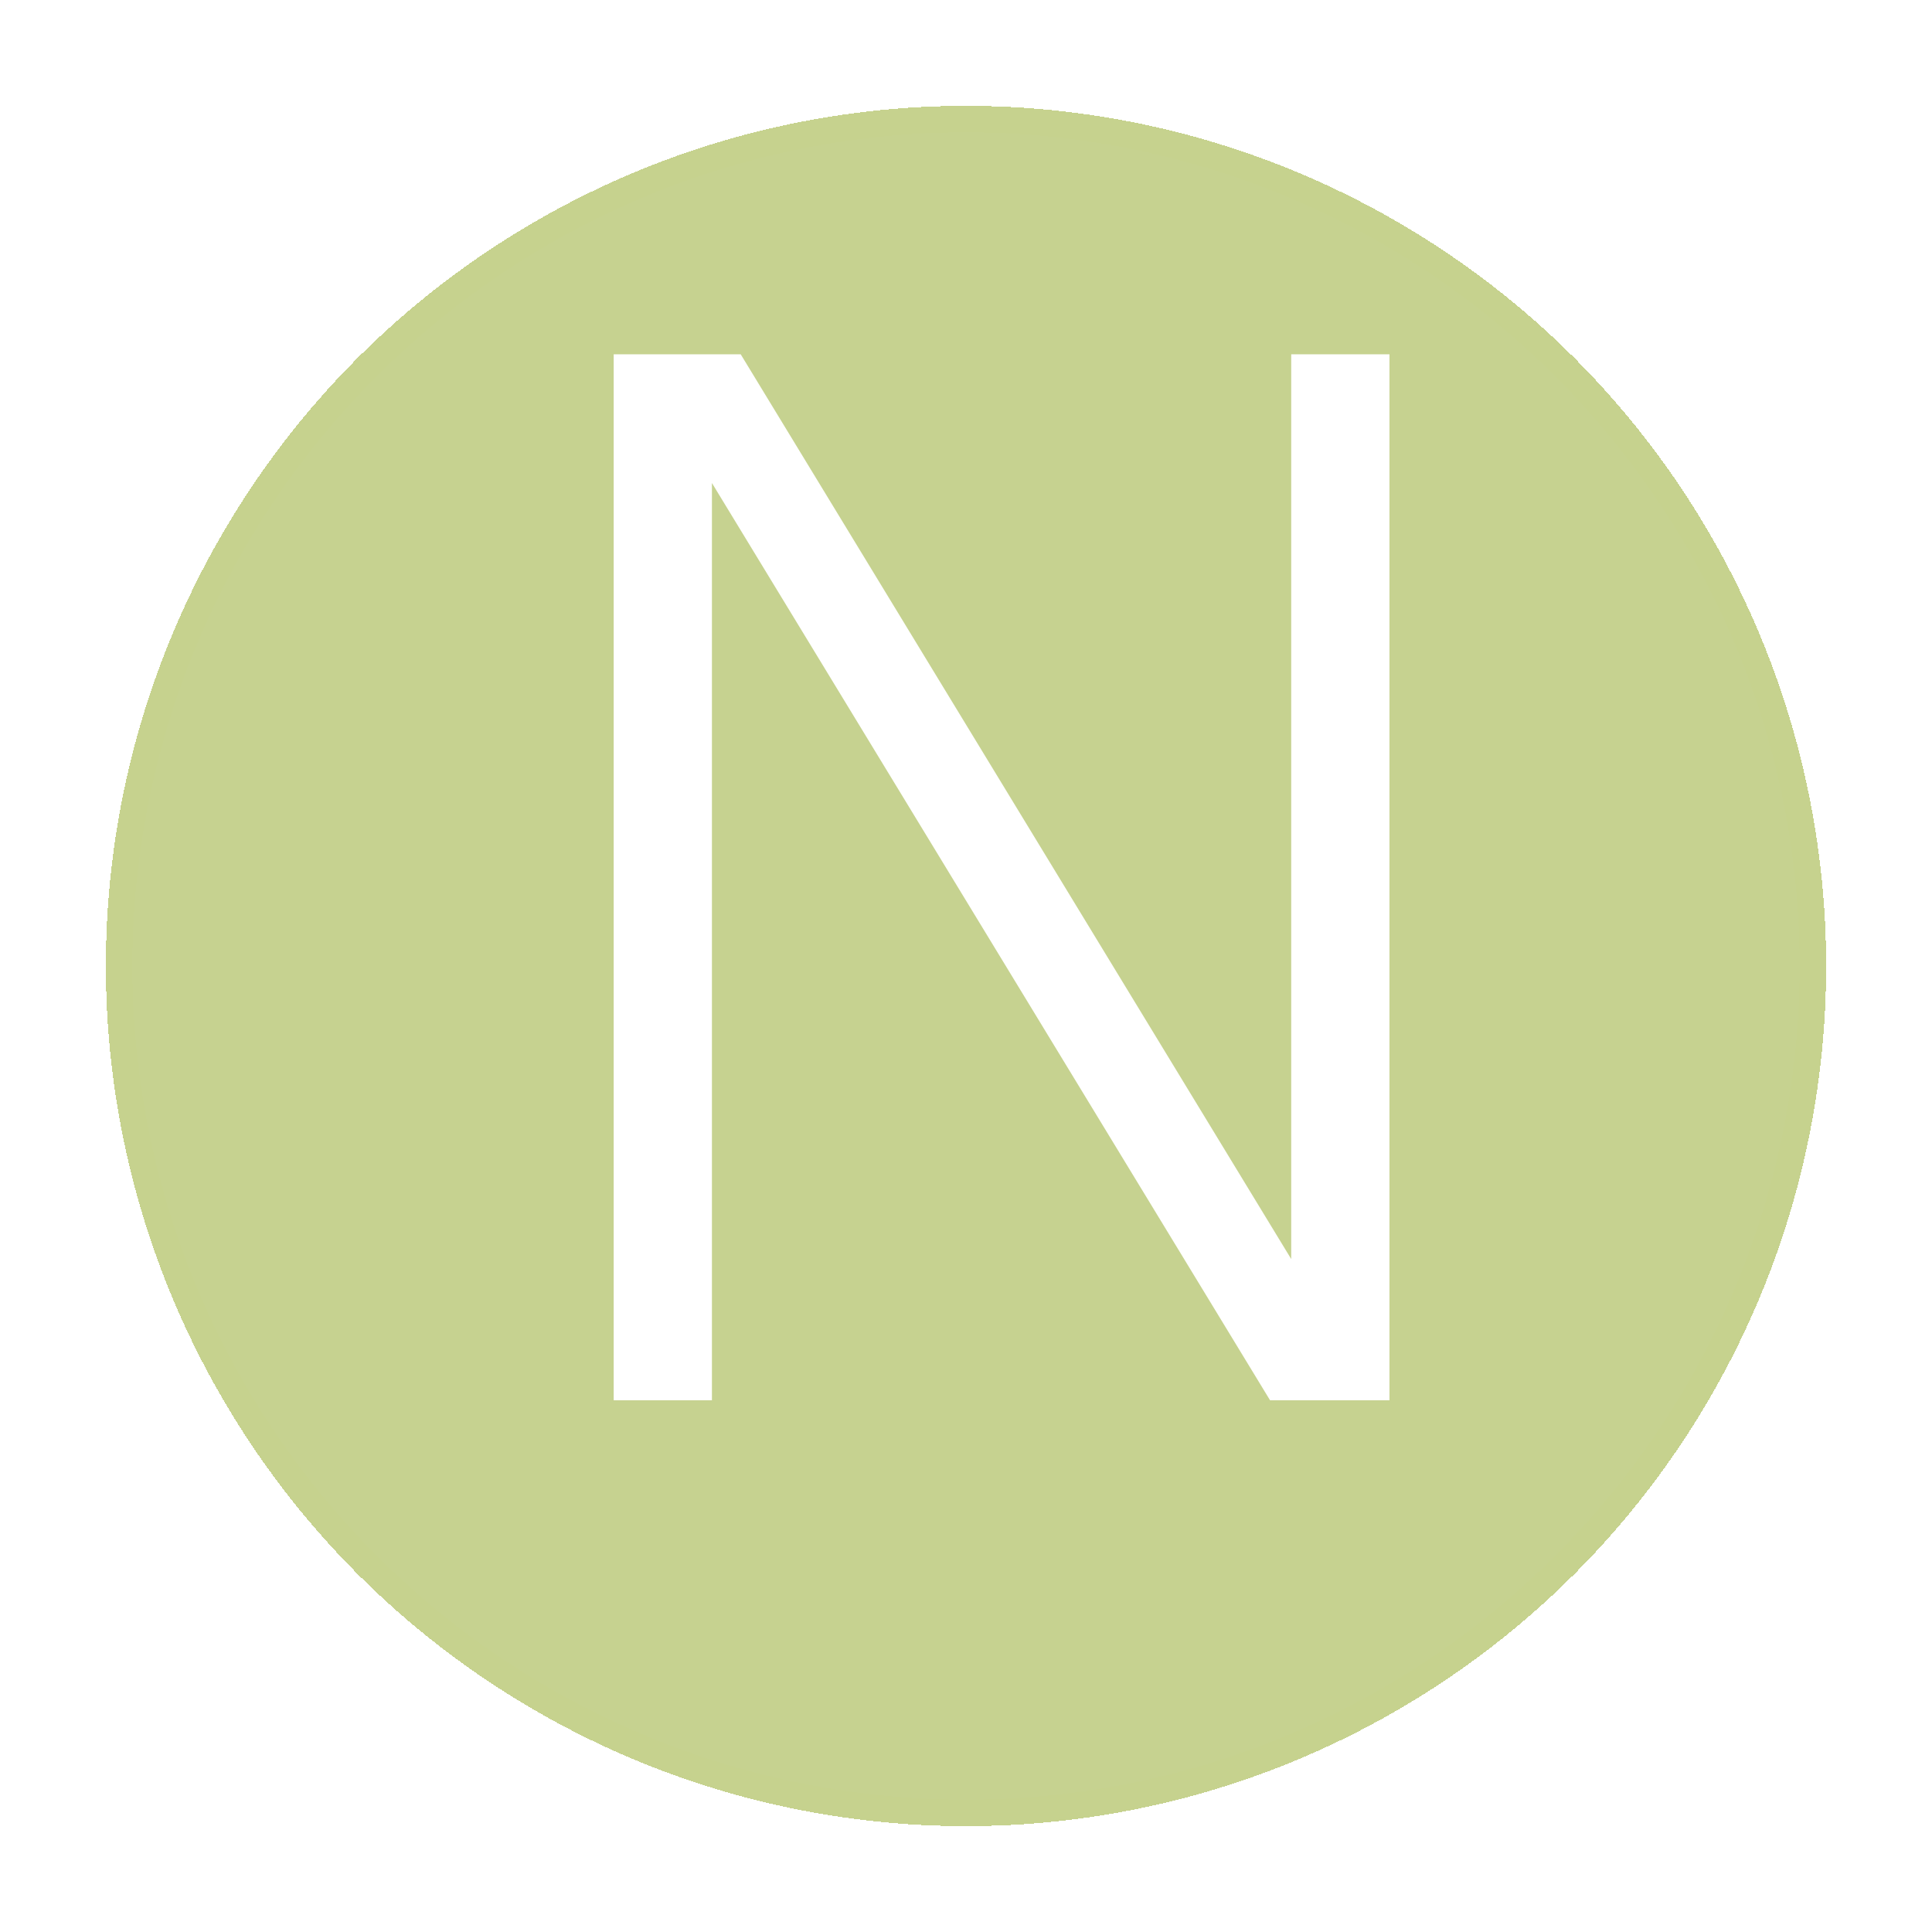
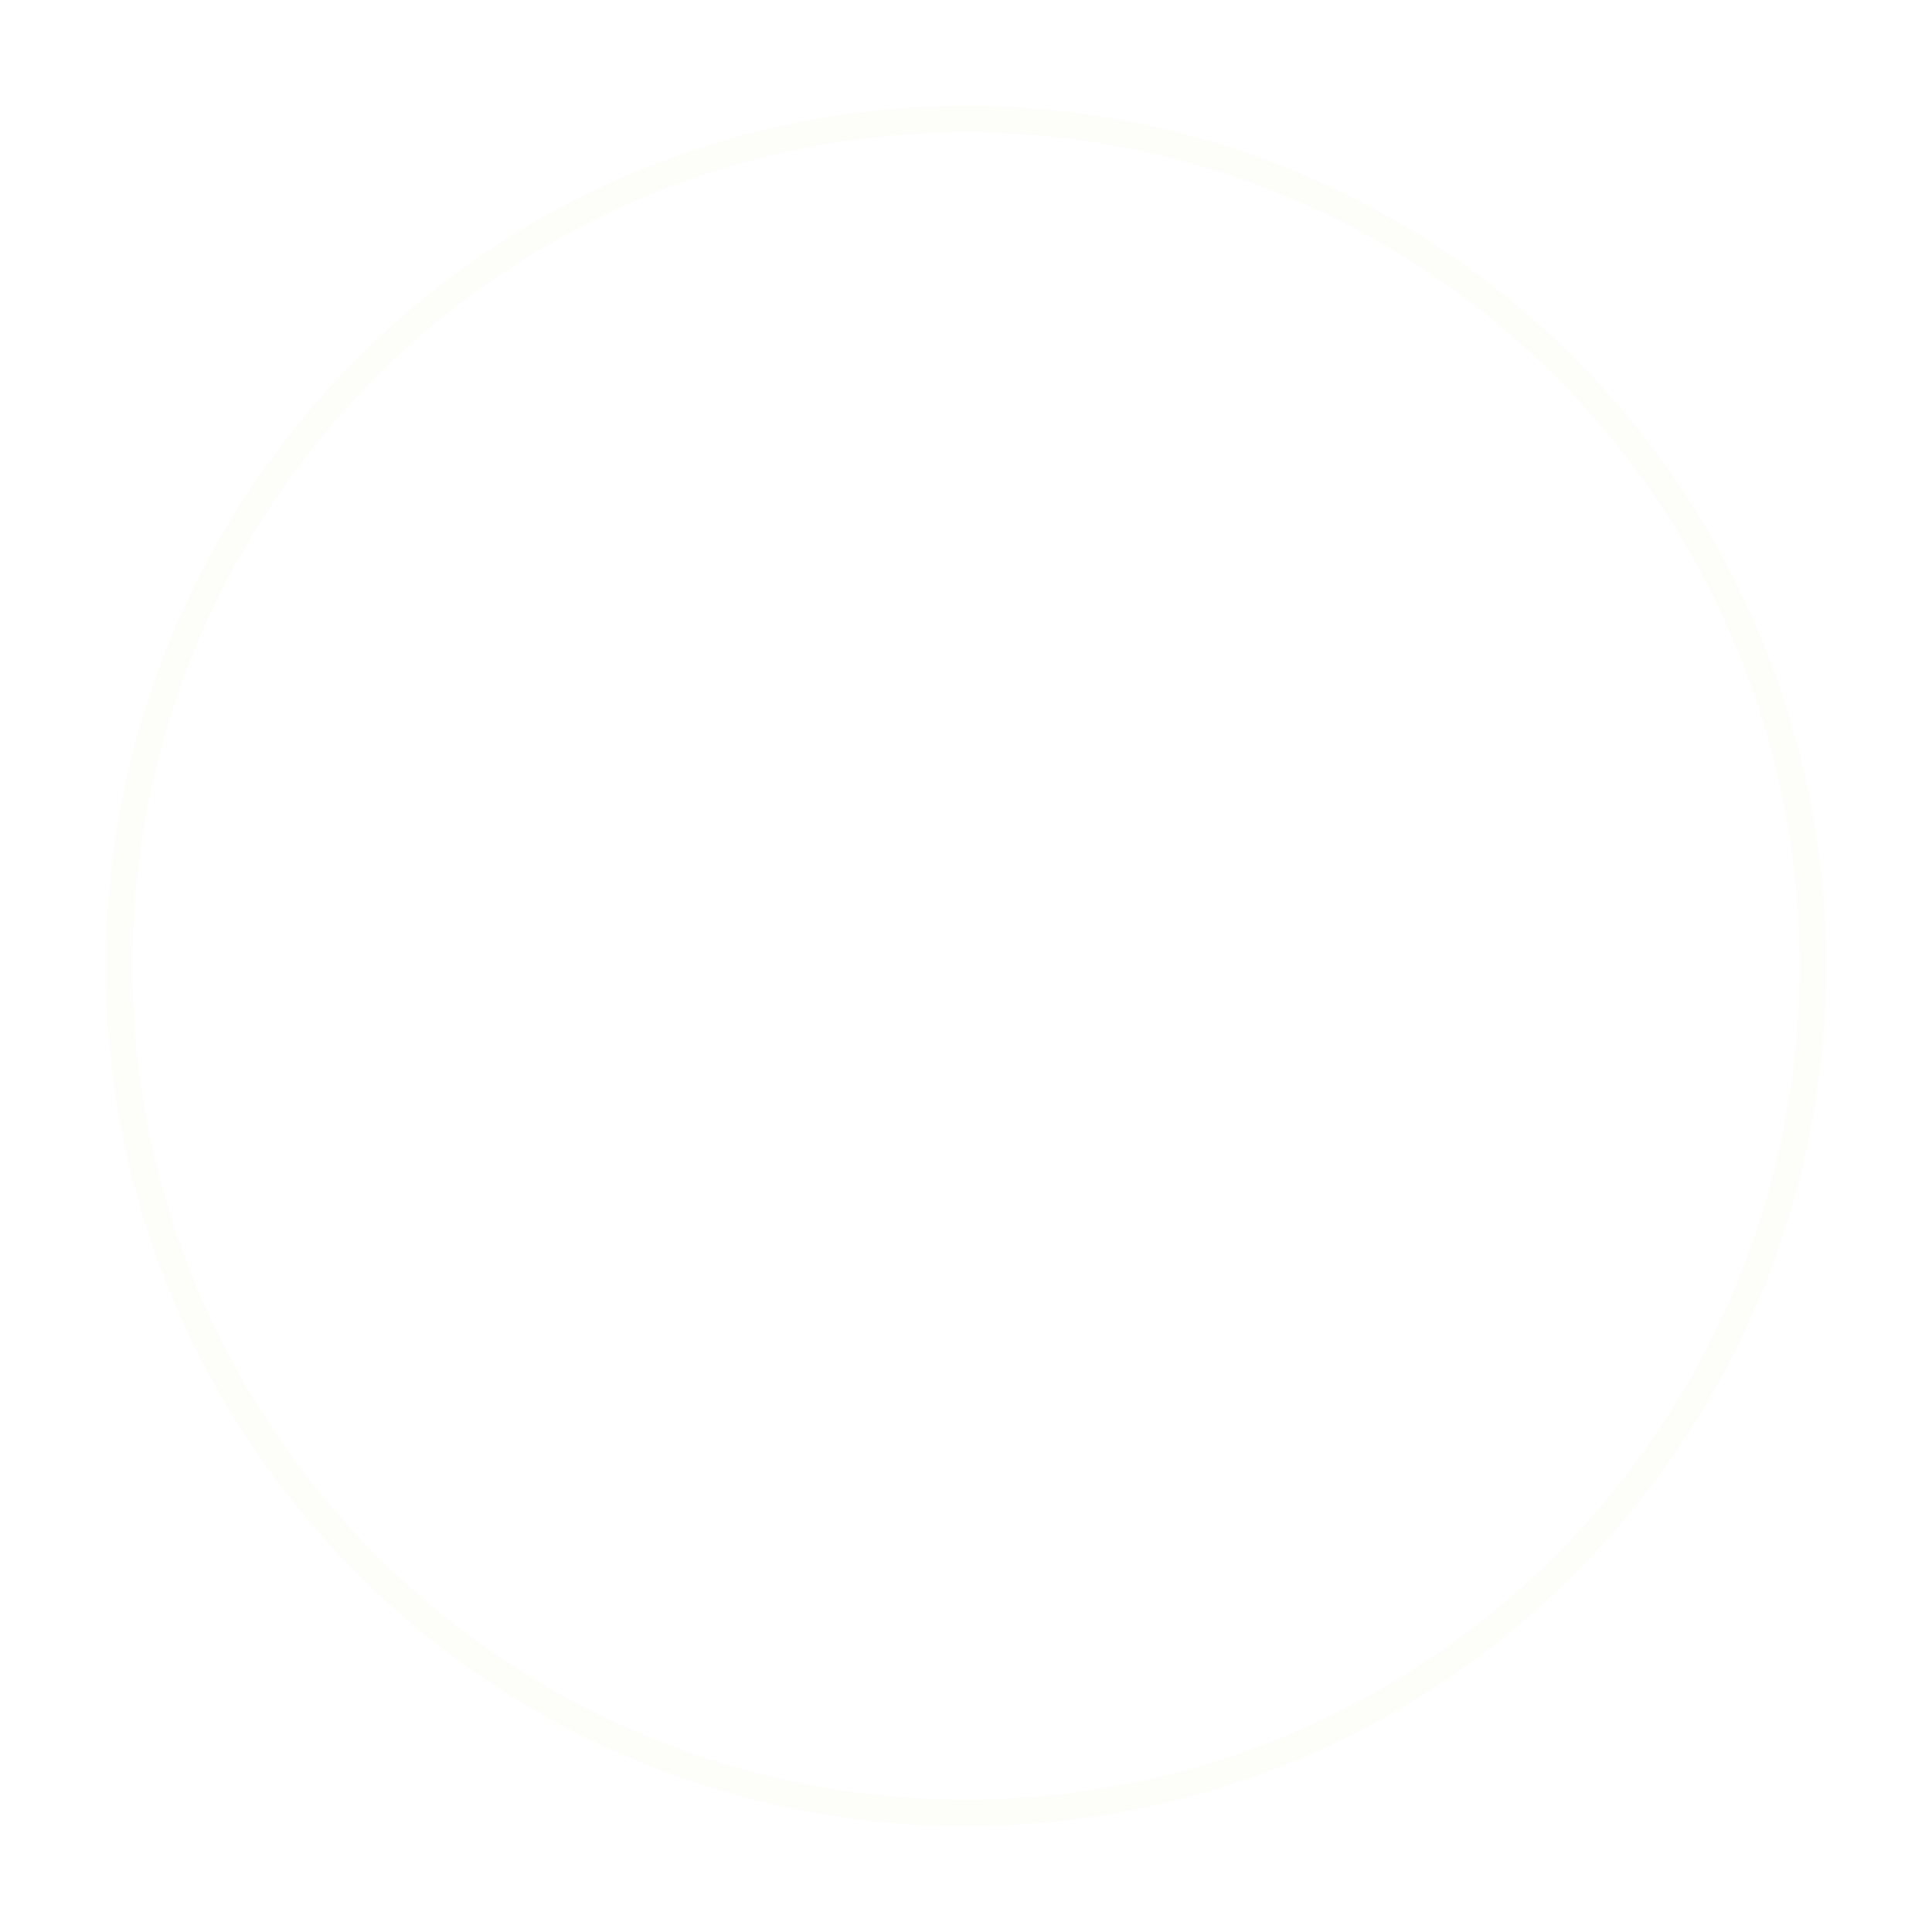
<svg xmlns="http://www.w3.org/2000/svg" width="73" height="73" viewBox="0 0 73 73" fill="none">
  <g filter="url(#filter0_d_8_2)">
-     <circle cx="36.5" cy="32.5" r="32.5" fill="#A8BA55" fill-opacity="0.65" shape-rendering="crispEdges" />
    <circle cx="36.5" cy="32.5" r="32" stroke="#A8BA55" stroke-opacity="0.03" shape-rendering="crispEdges" />
  </g>
-   <path d="M23.188 13.388H27.988L49.172 48.204H48.788V13.388H52.5V52.908H47.988L26.356 17.356H26.9V52.908H23.188V13.388Z" fill="white" />
  <defs>
    <filter id="filter0_d_8_2" x="0" y="0" width="73" height="73" filterUnits="userSpaceOnUse" color-interpolation-filters="sRGB">
      <feFlood flood-opacity="0" result="BackgroundImageFix" />
      <feColorMatrix in="SourceAlpha" type="matrix" values="0 0 0 0 0 0 0 0 0 0 0 0 0 0 0 0 0 0 127 0" result="hardAlpha" />
      <feOffset dy="4" />
      <feGaussianBlur stdDeviation="2" />
      <feComposite in2="hardAlpha" operator="out" />
      <feColorMatrix type="matrix" values="0 0 0 0 0 0 0 0 0 0 0 0 0 0 0 0 0 0 0.25 0" />
      <feBlend mode="normal" in2="BackgroundImageFix" result="effect1_dropShadow_8_2" />
      <feBlend mode="normal" in="SourceGraphic" in2="effect1_dropShadow_8_2" result="shape" />
    </filter>
  </defs>
</svg>